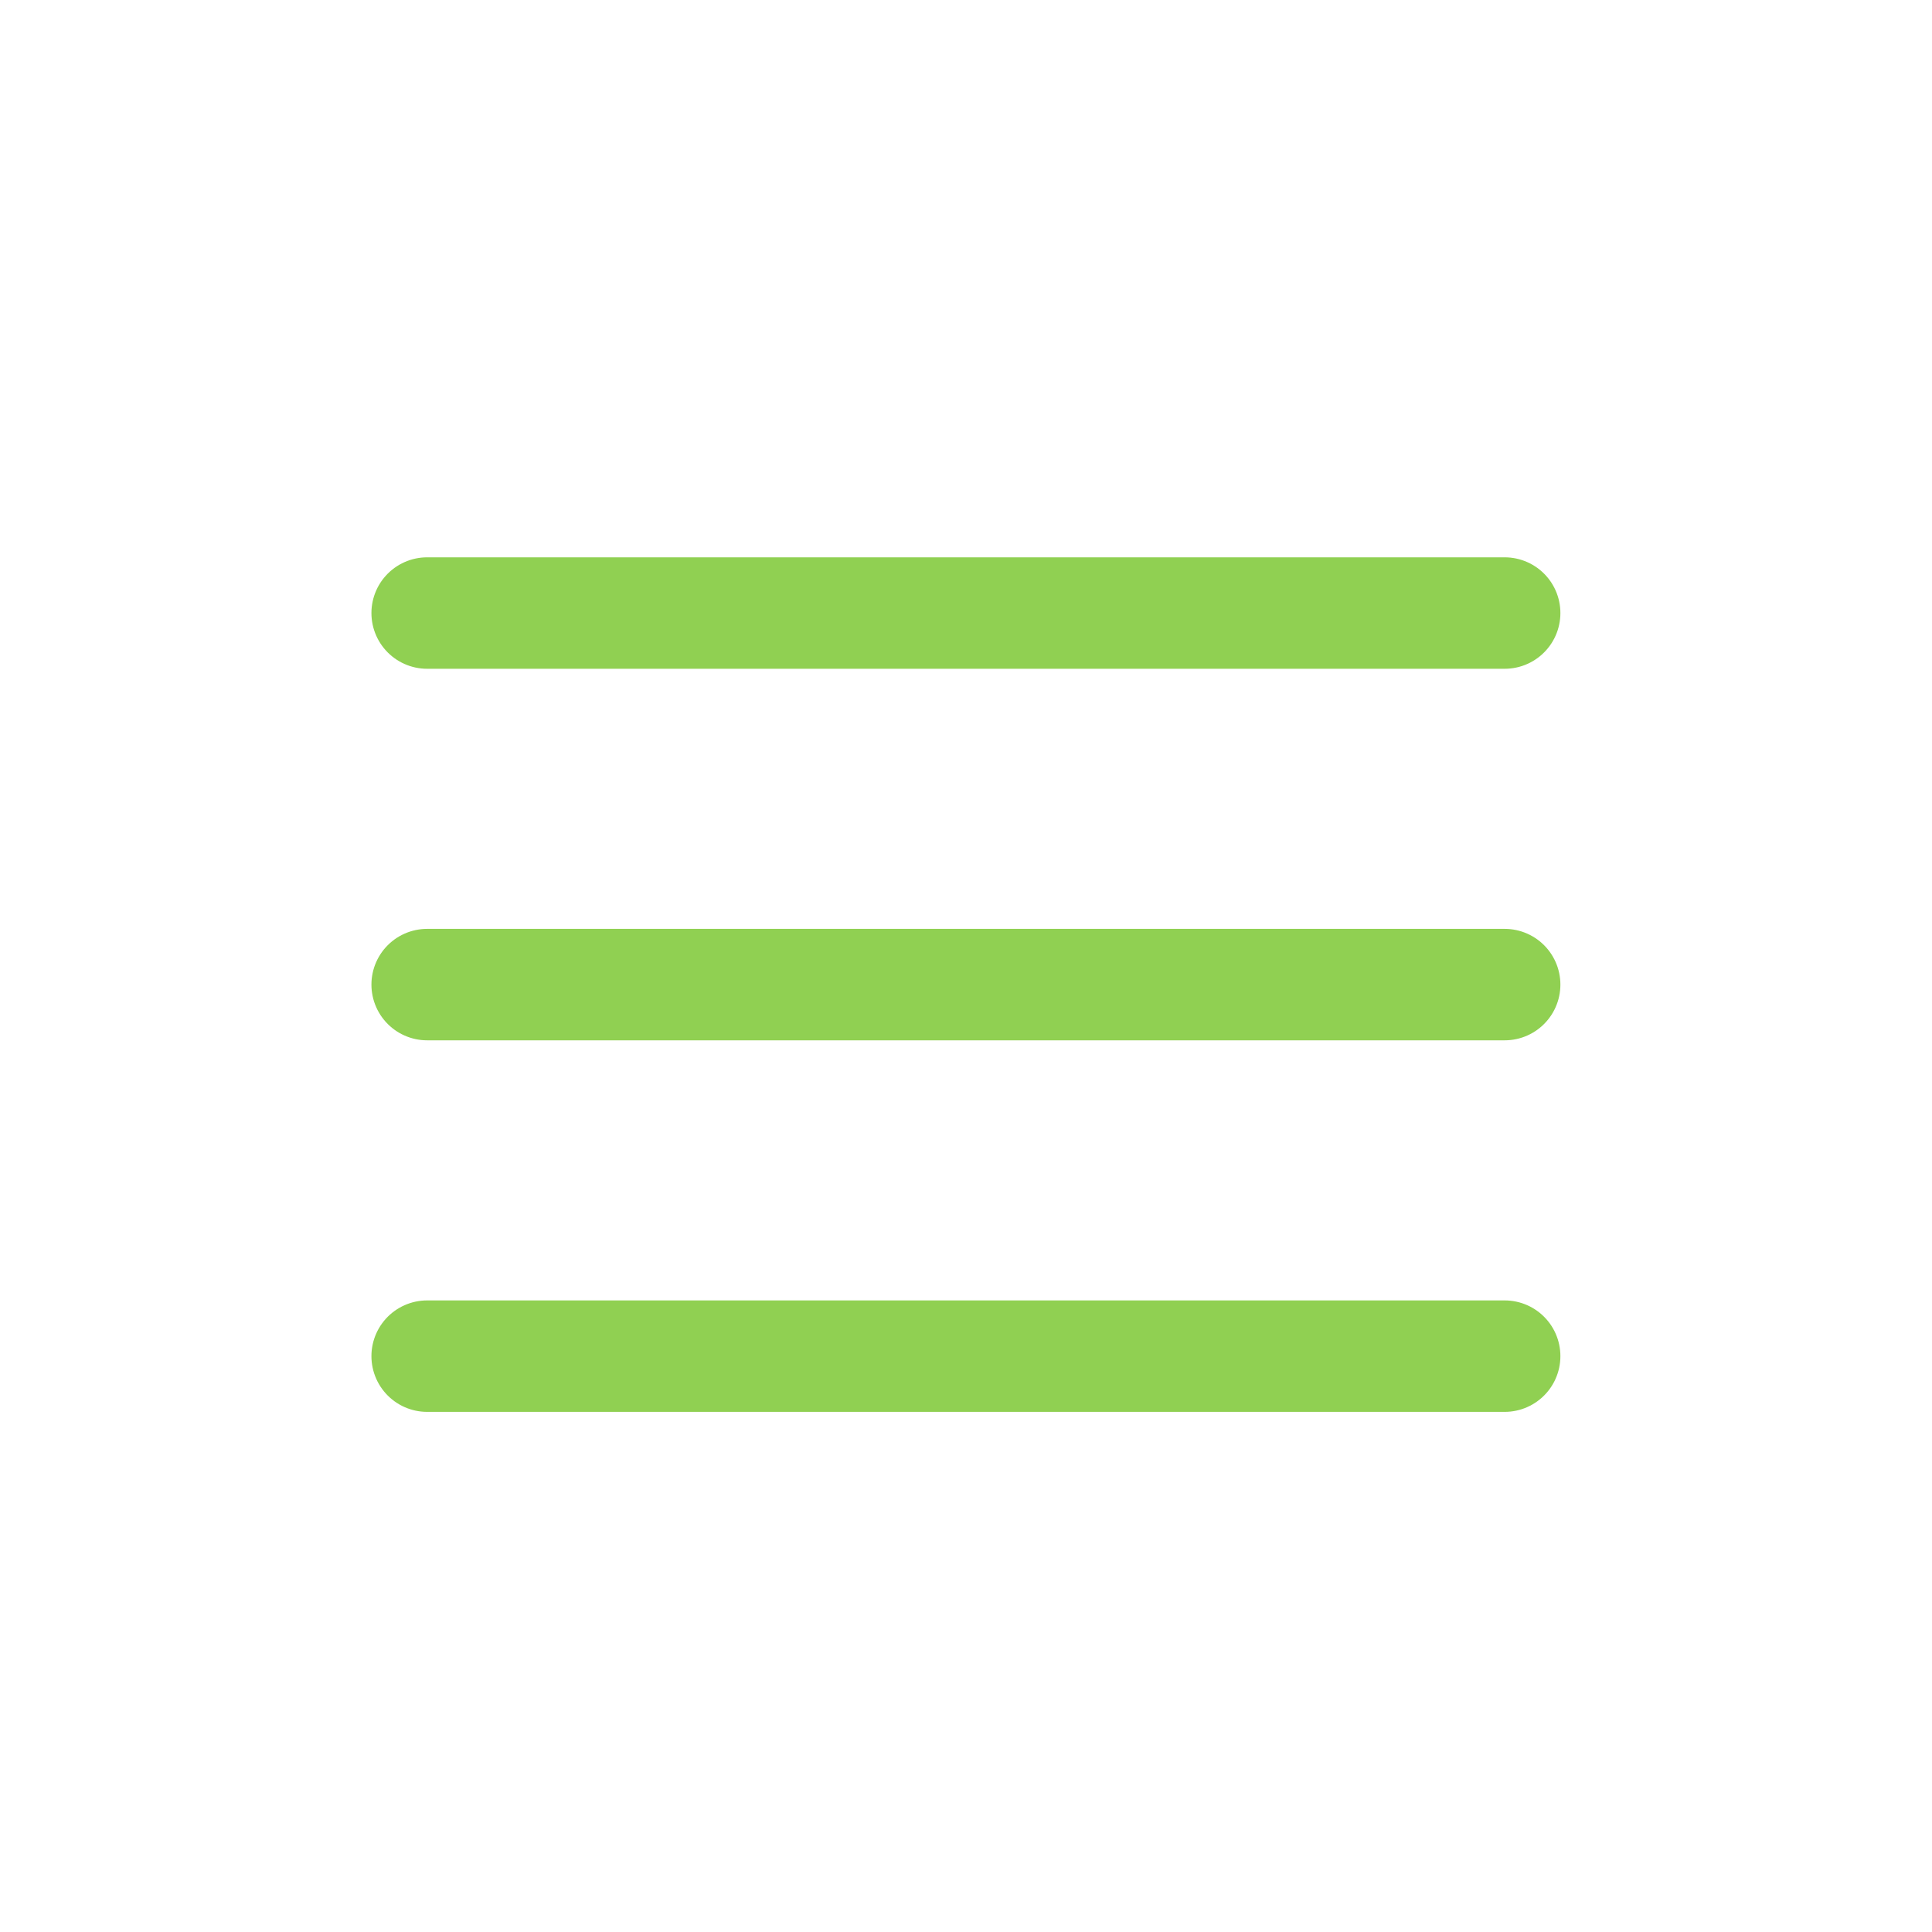
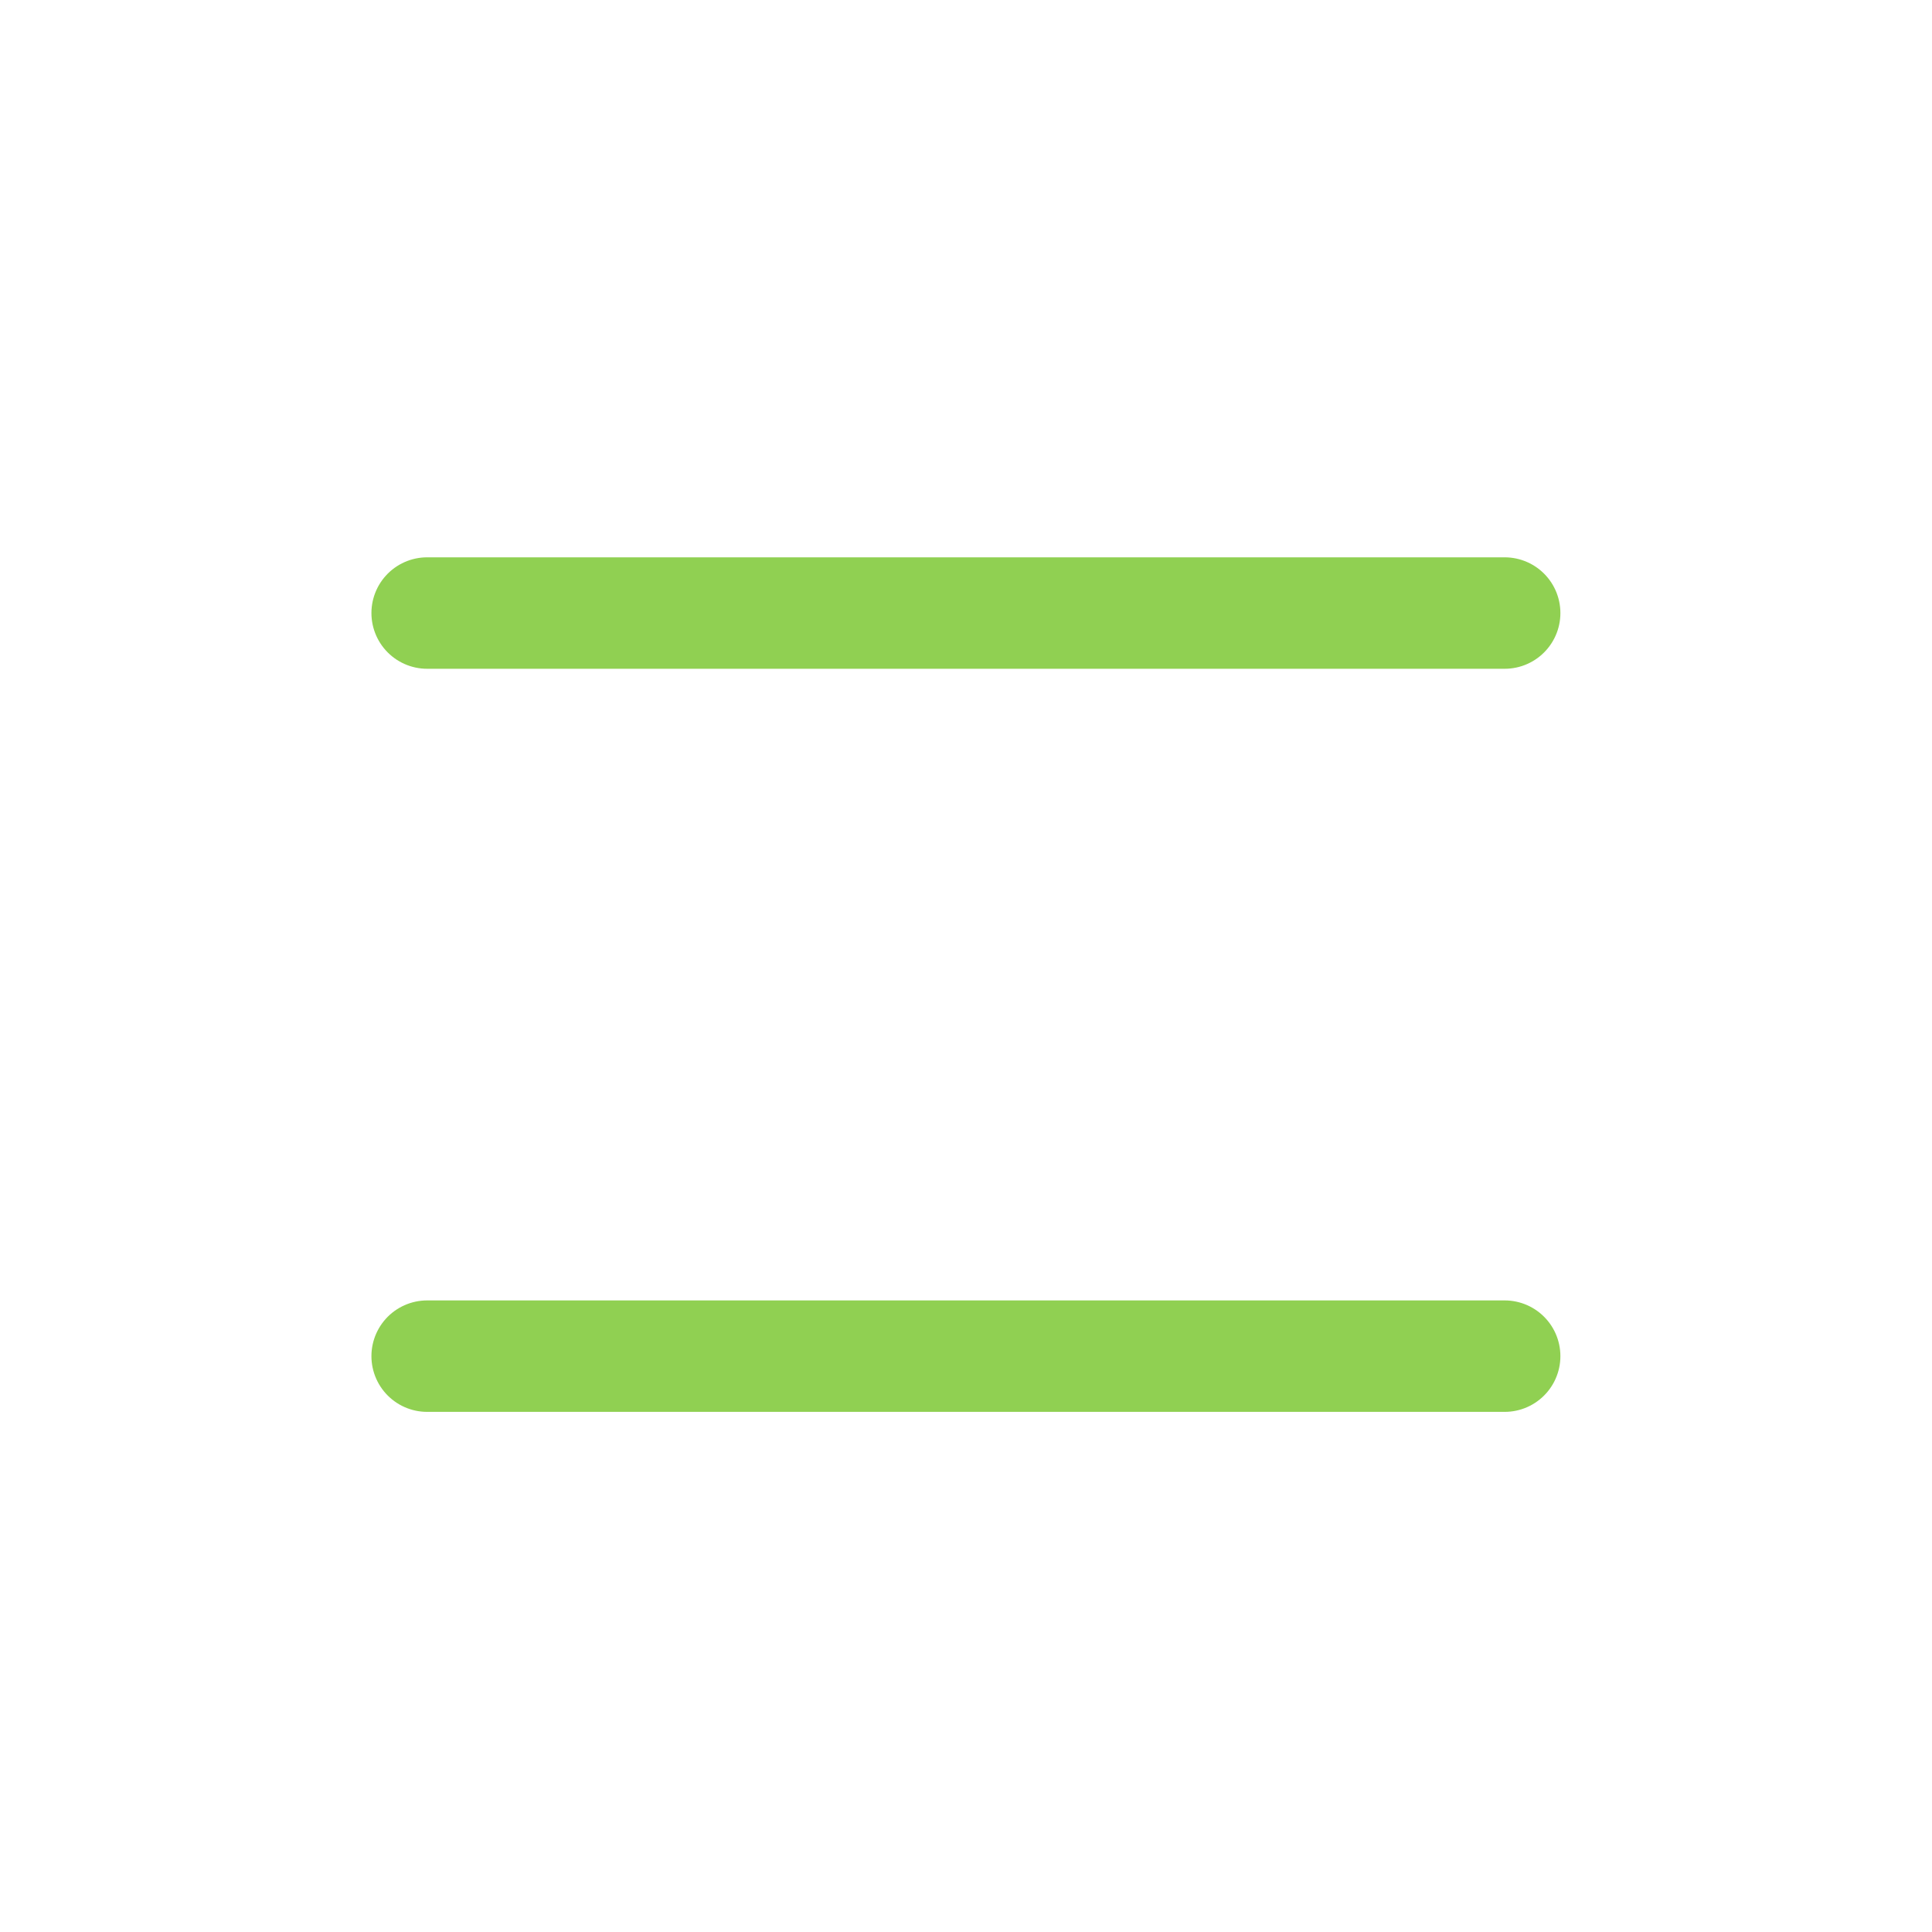
<svg xmlns="http://www.w3.org/2000/svg" width="32" height="32" viewBox="0 0 32 32" fill="none">
  <line x1="7.075" y1="10.154" x2="24.922" y2="10.154" stroke="#90D052" stroke-width="1.846" stroke-linecap="round" />
-   <line x1="7.075" y1="16.308" x2="24.922" y2="16.308" stroke="#90D052" stroke-width="1.846" stroke-linecap="round" />
  <line x1="7.075" y1="22.462" x2="24.922" y2="22.462" stroke="#90D052" stroke-width="1.846" stroke-linecap="round" />
</svg>